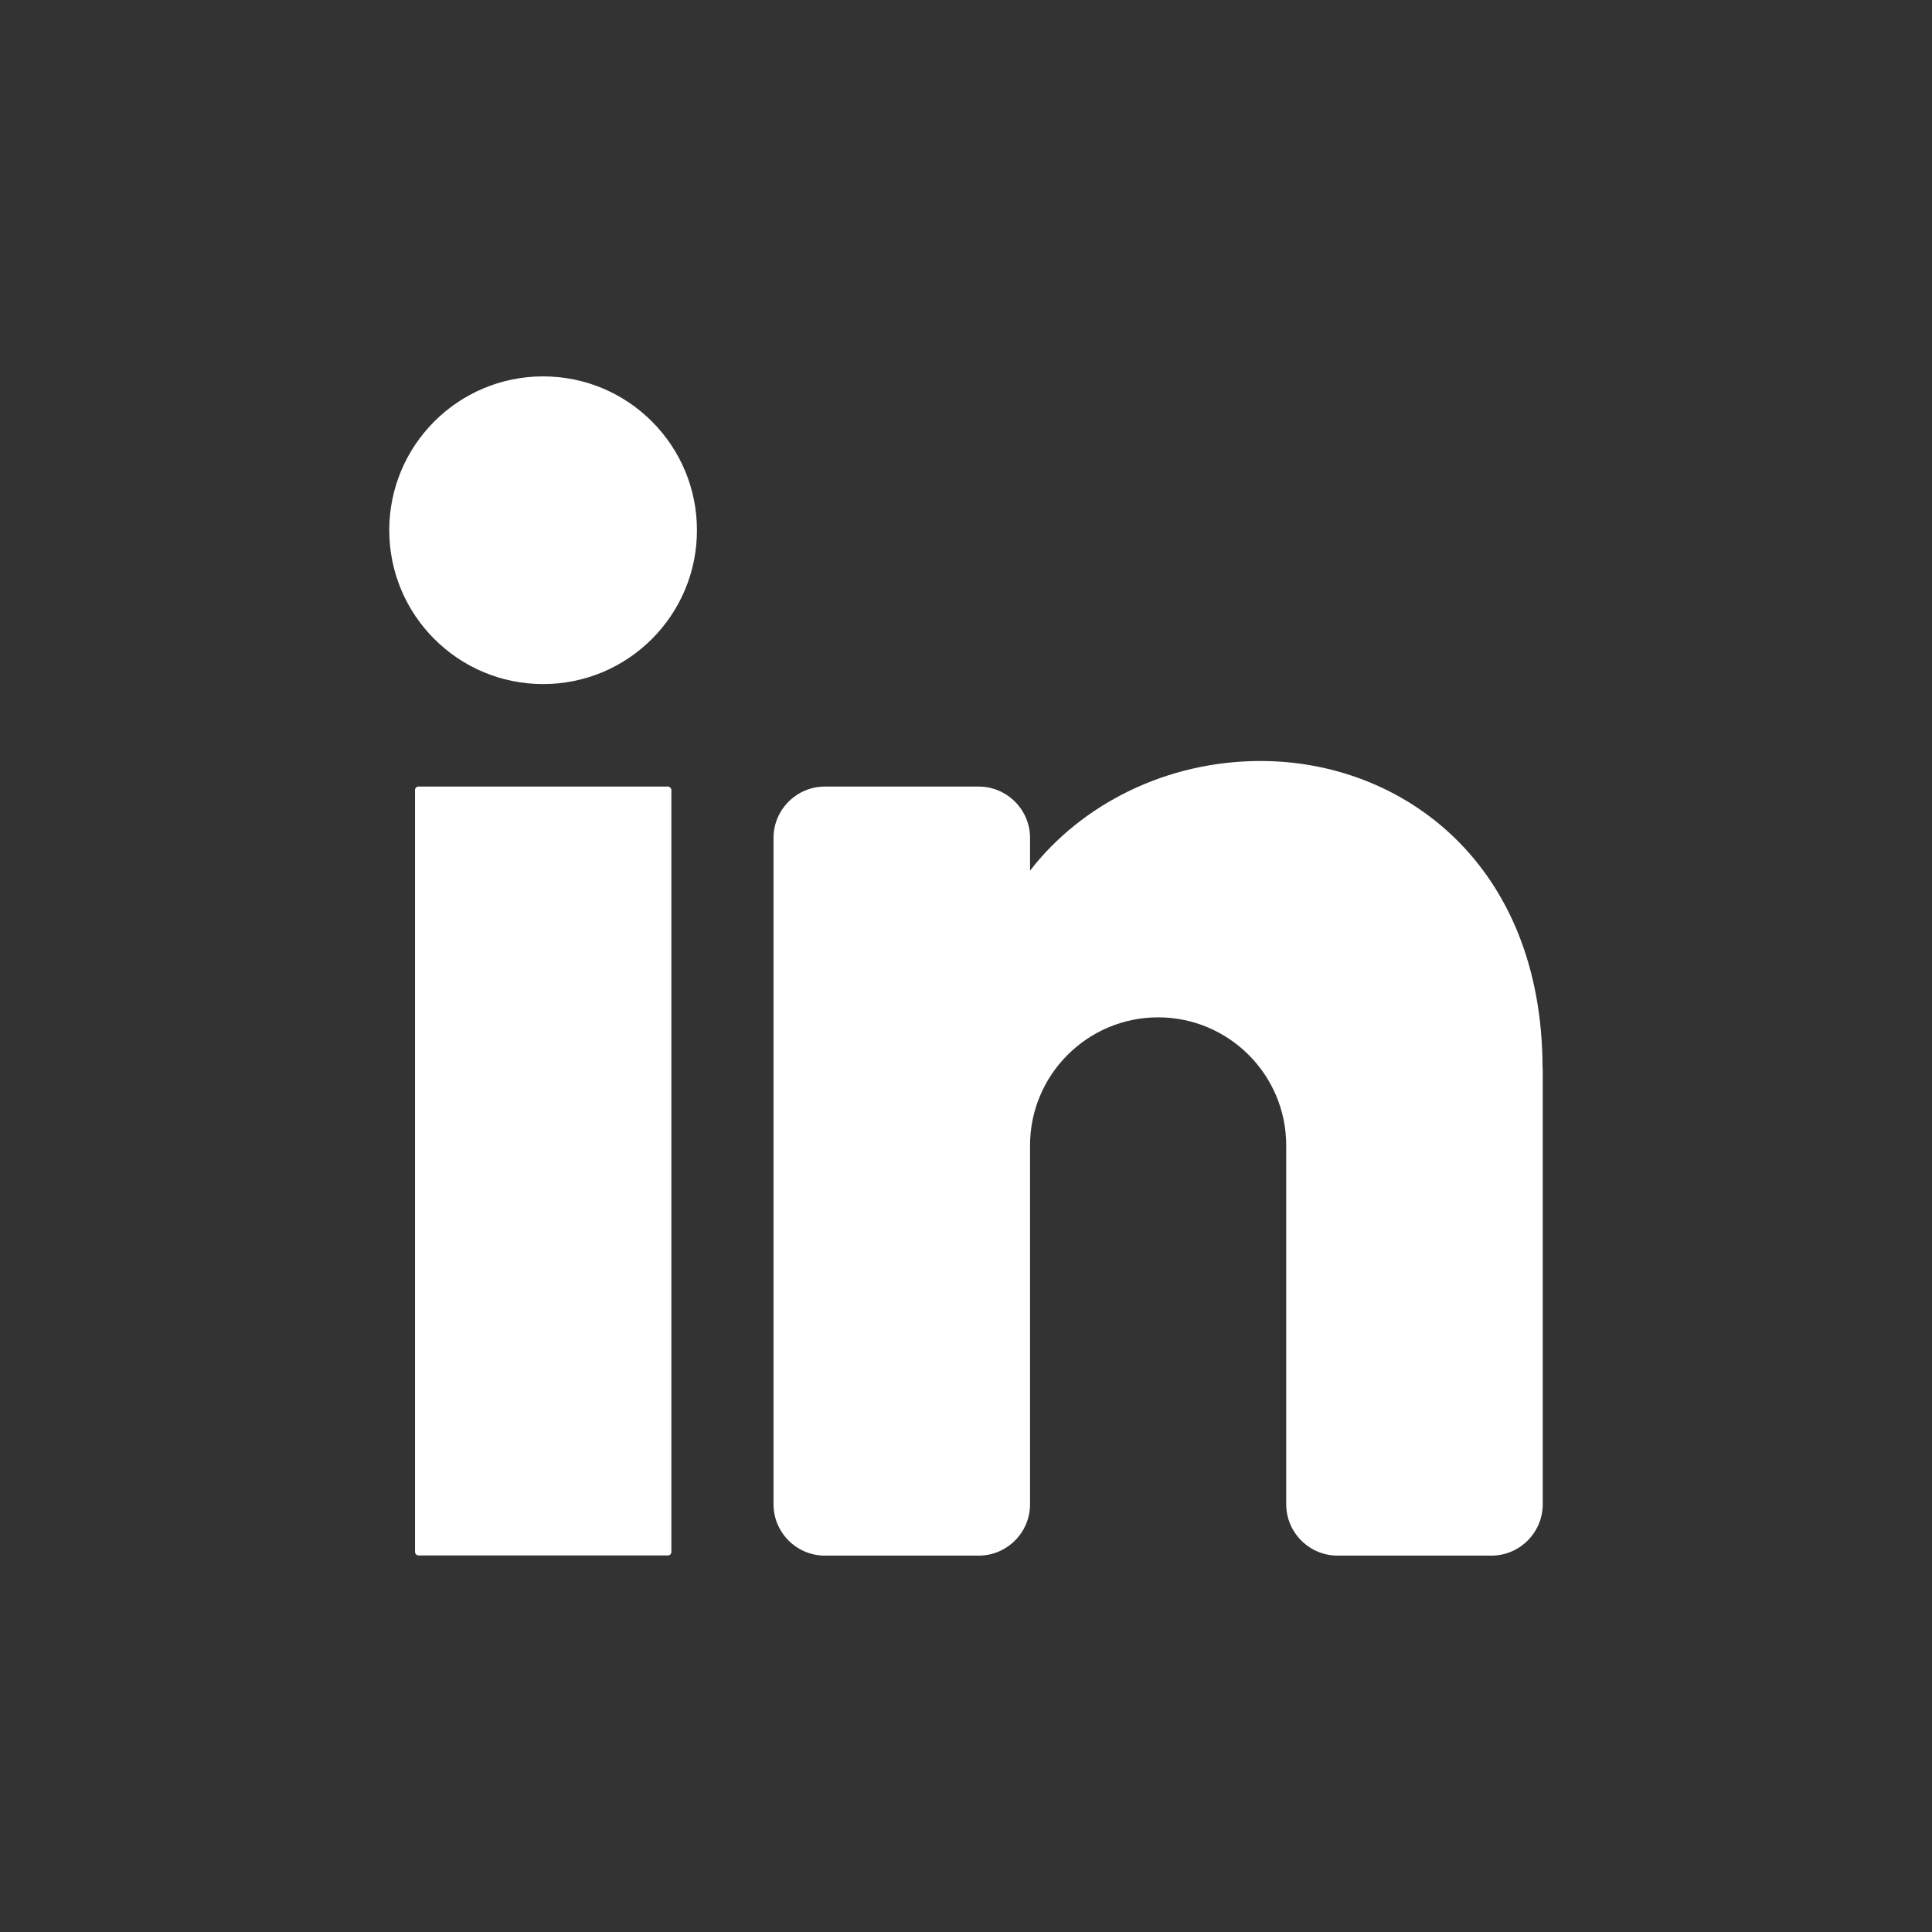
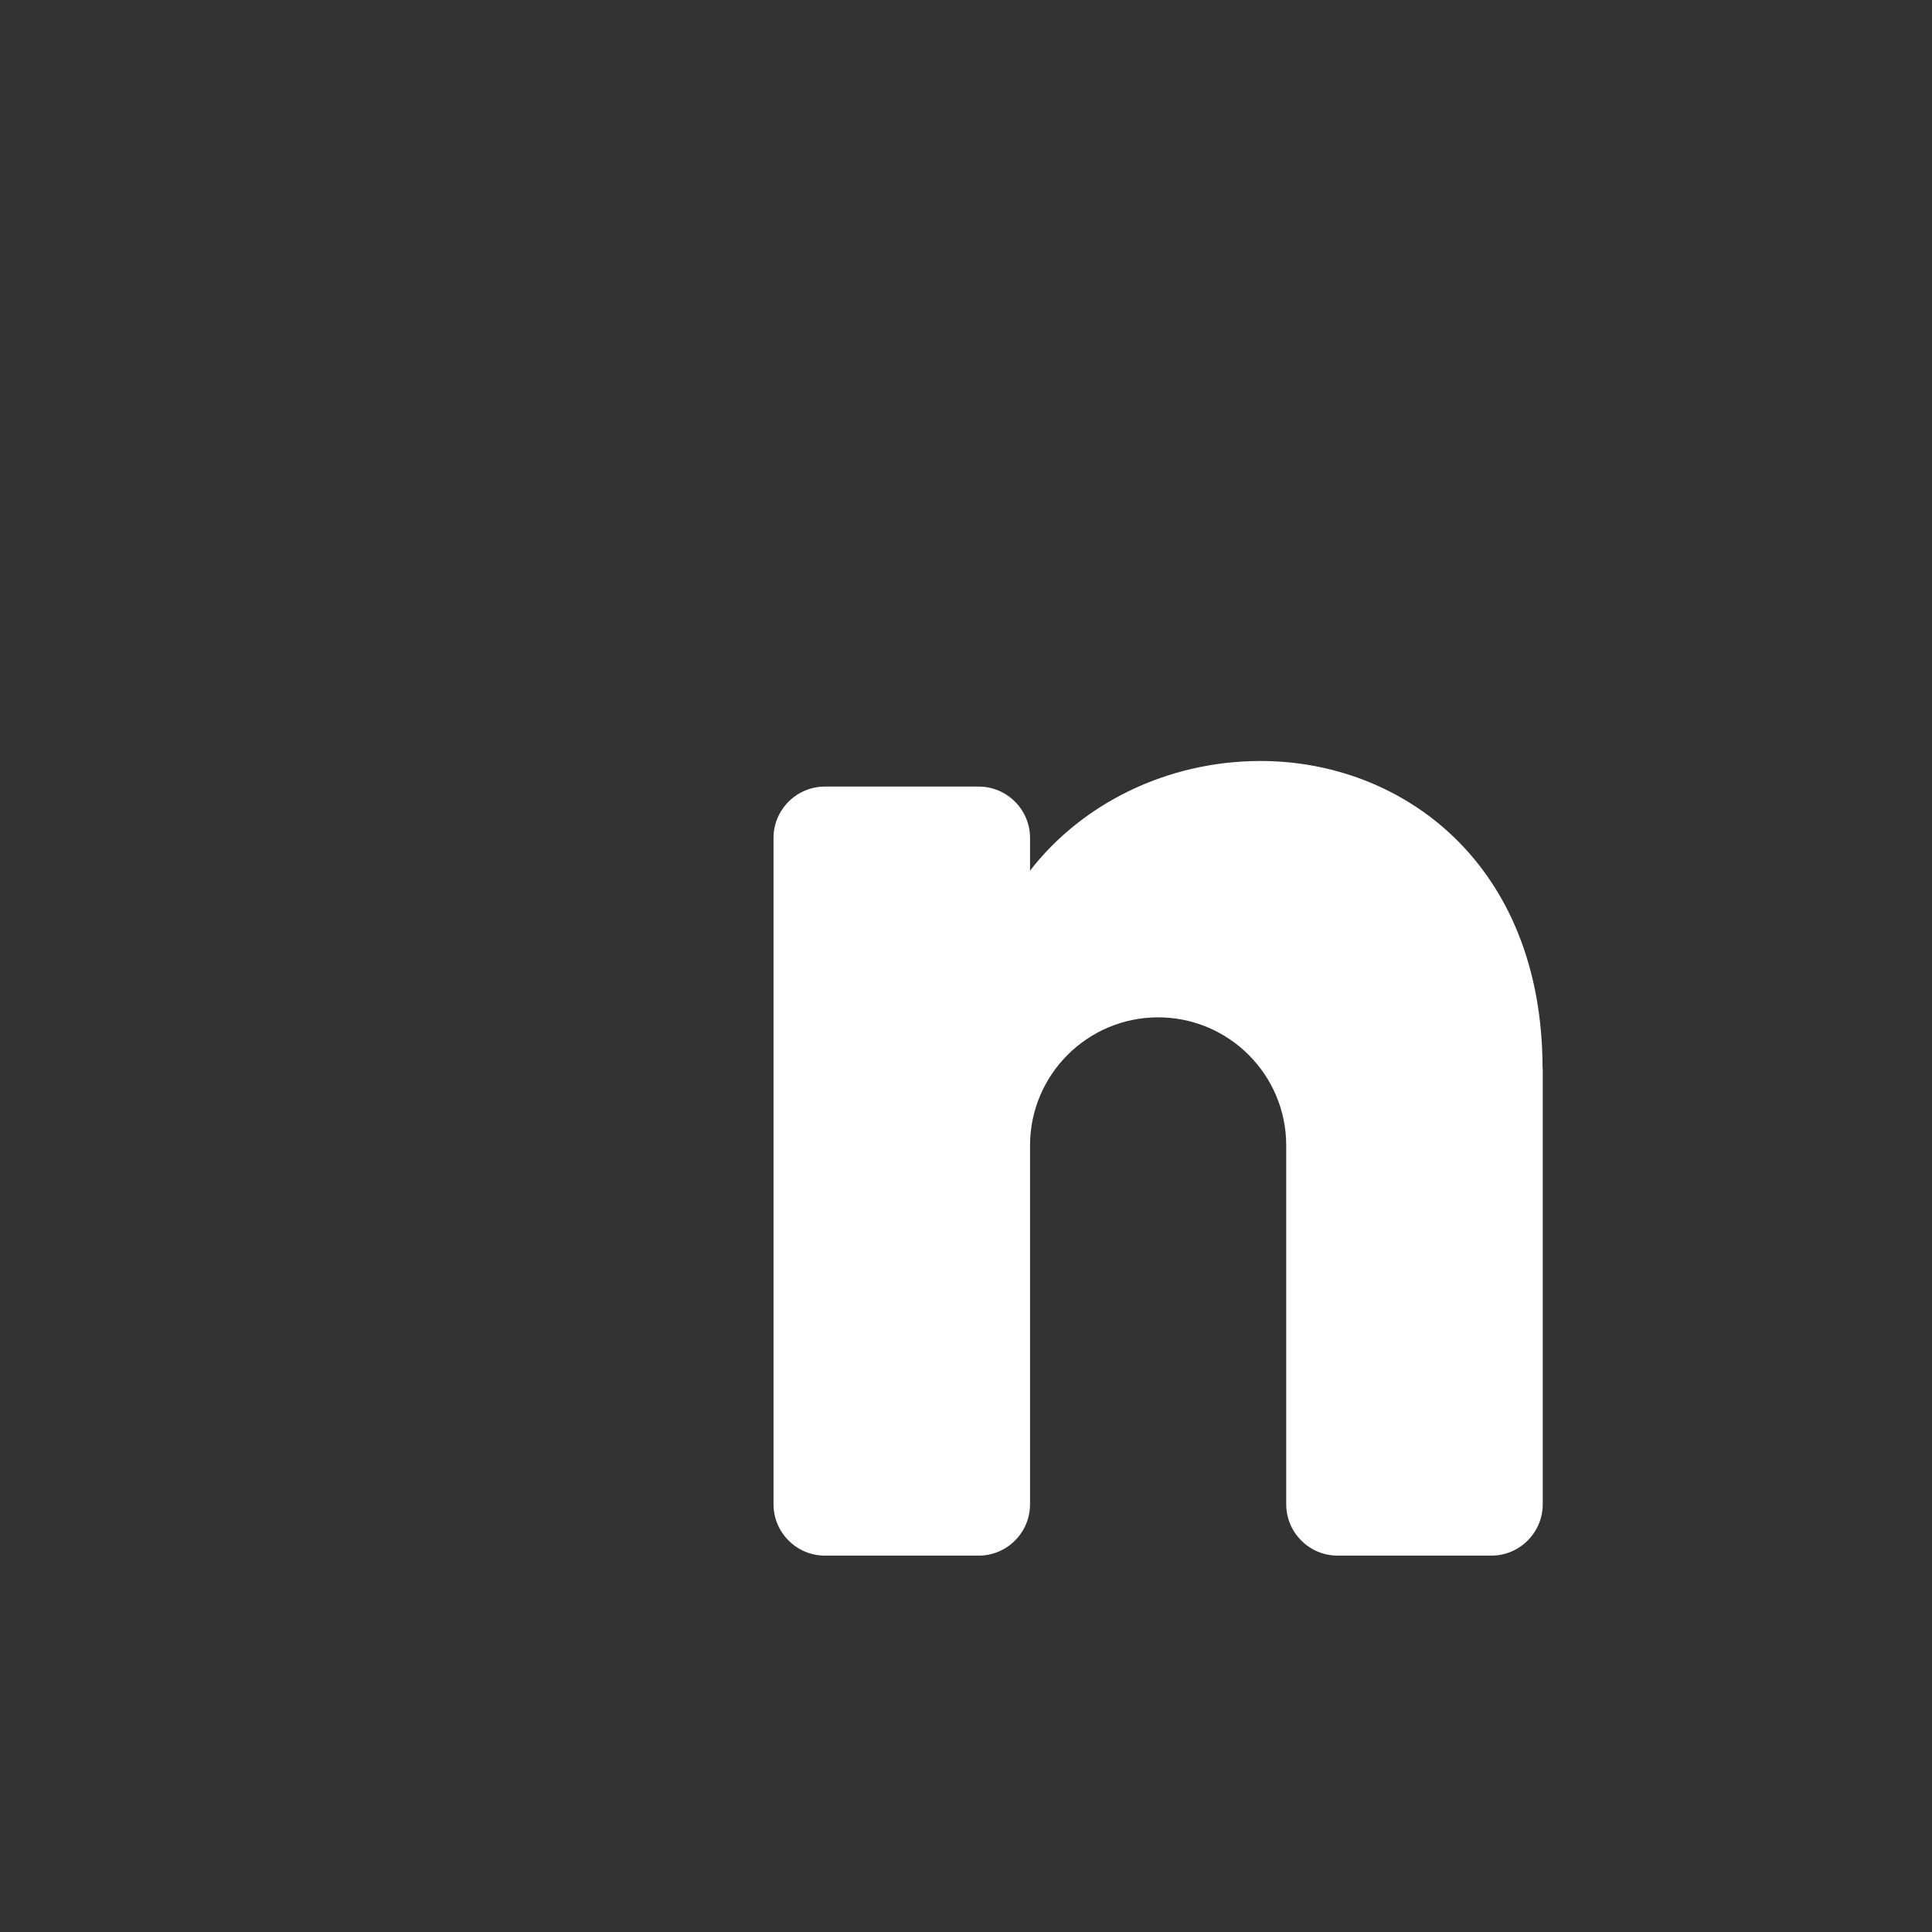
<svg xmlns="http://www.w3.org/2000/svg" version="1.1" viewBox="0 0 1080 1080">
  <rect x="0" y="0" width="1080" height="1080" fill="#333333" stroke="none" />
  <defs>
    <style>
      .cls-1 {
        fill: #fff;
      }
    </style>
  </defs>
  <g>
    <g id="Layer_1">
      <g>
-         <circle class="cls-1" cx="303.6" cy="296.4" r="86" />
-         <rect class="cls-1" x="232" y="439.7" width="143.3" height="429.8" rx="1.9" ry="1.9" />
        <path class="cls-1" d="M862.4,597.3v243.6c0,15.8-12.9,28.7-28.7,28.7h-86c-15.8,0-28.7-12.9-28.7-28.7v-200.6c0-39.5-32.1-71.6-71.6-71.6s-71.6,32.1-71.6,71.6v200.6c0,15.8-12.9,28.7-28.7,28.7h-86c-15.8,0-28.7-12.9-28.7-28.7v-372.5c0-15.8,12.9-28.7,28.7-28.7h86c15.8,0,28.7,12.9,28.7,28.7v18.3c28.7-37.1,76.1-61.3,128.9-61.3,79.1,0,157.6,57.3,157.6,171.9Z" />
      </g>
    </g>
  </g>
</svg>